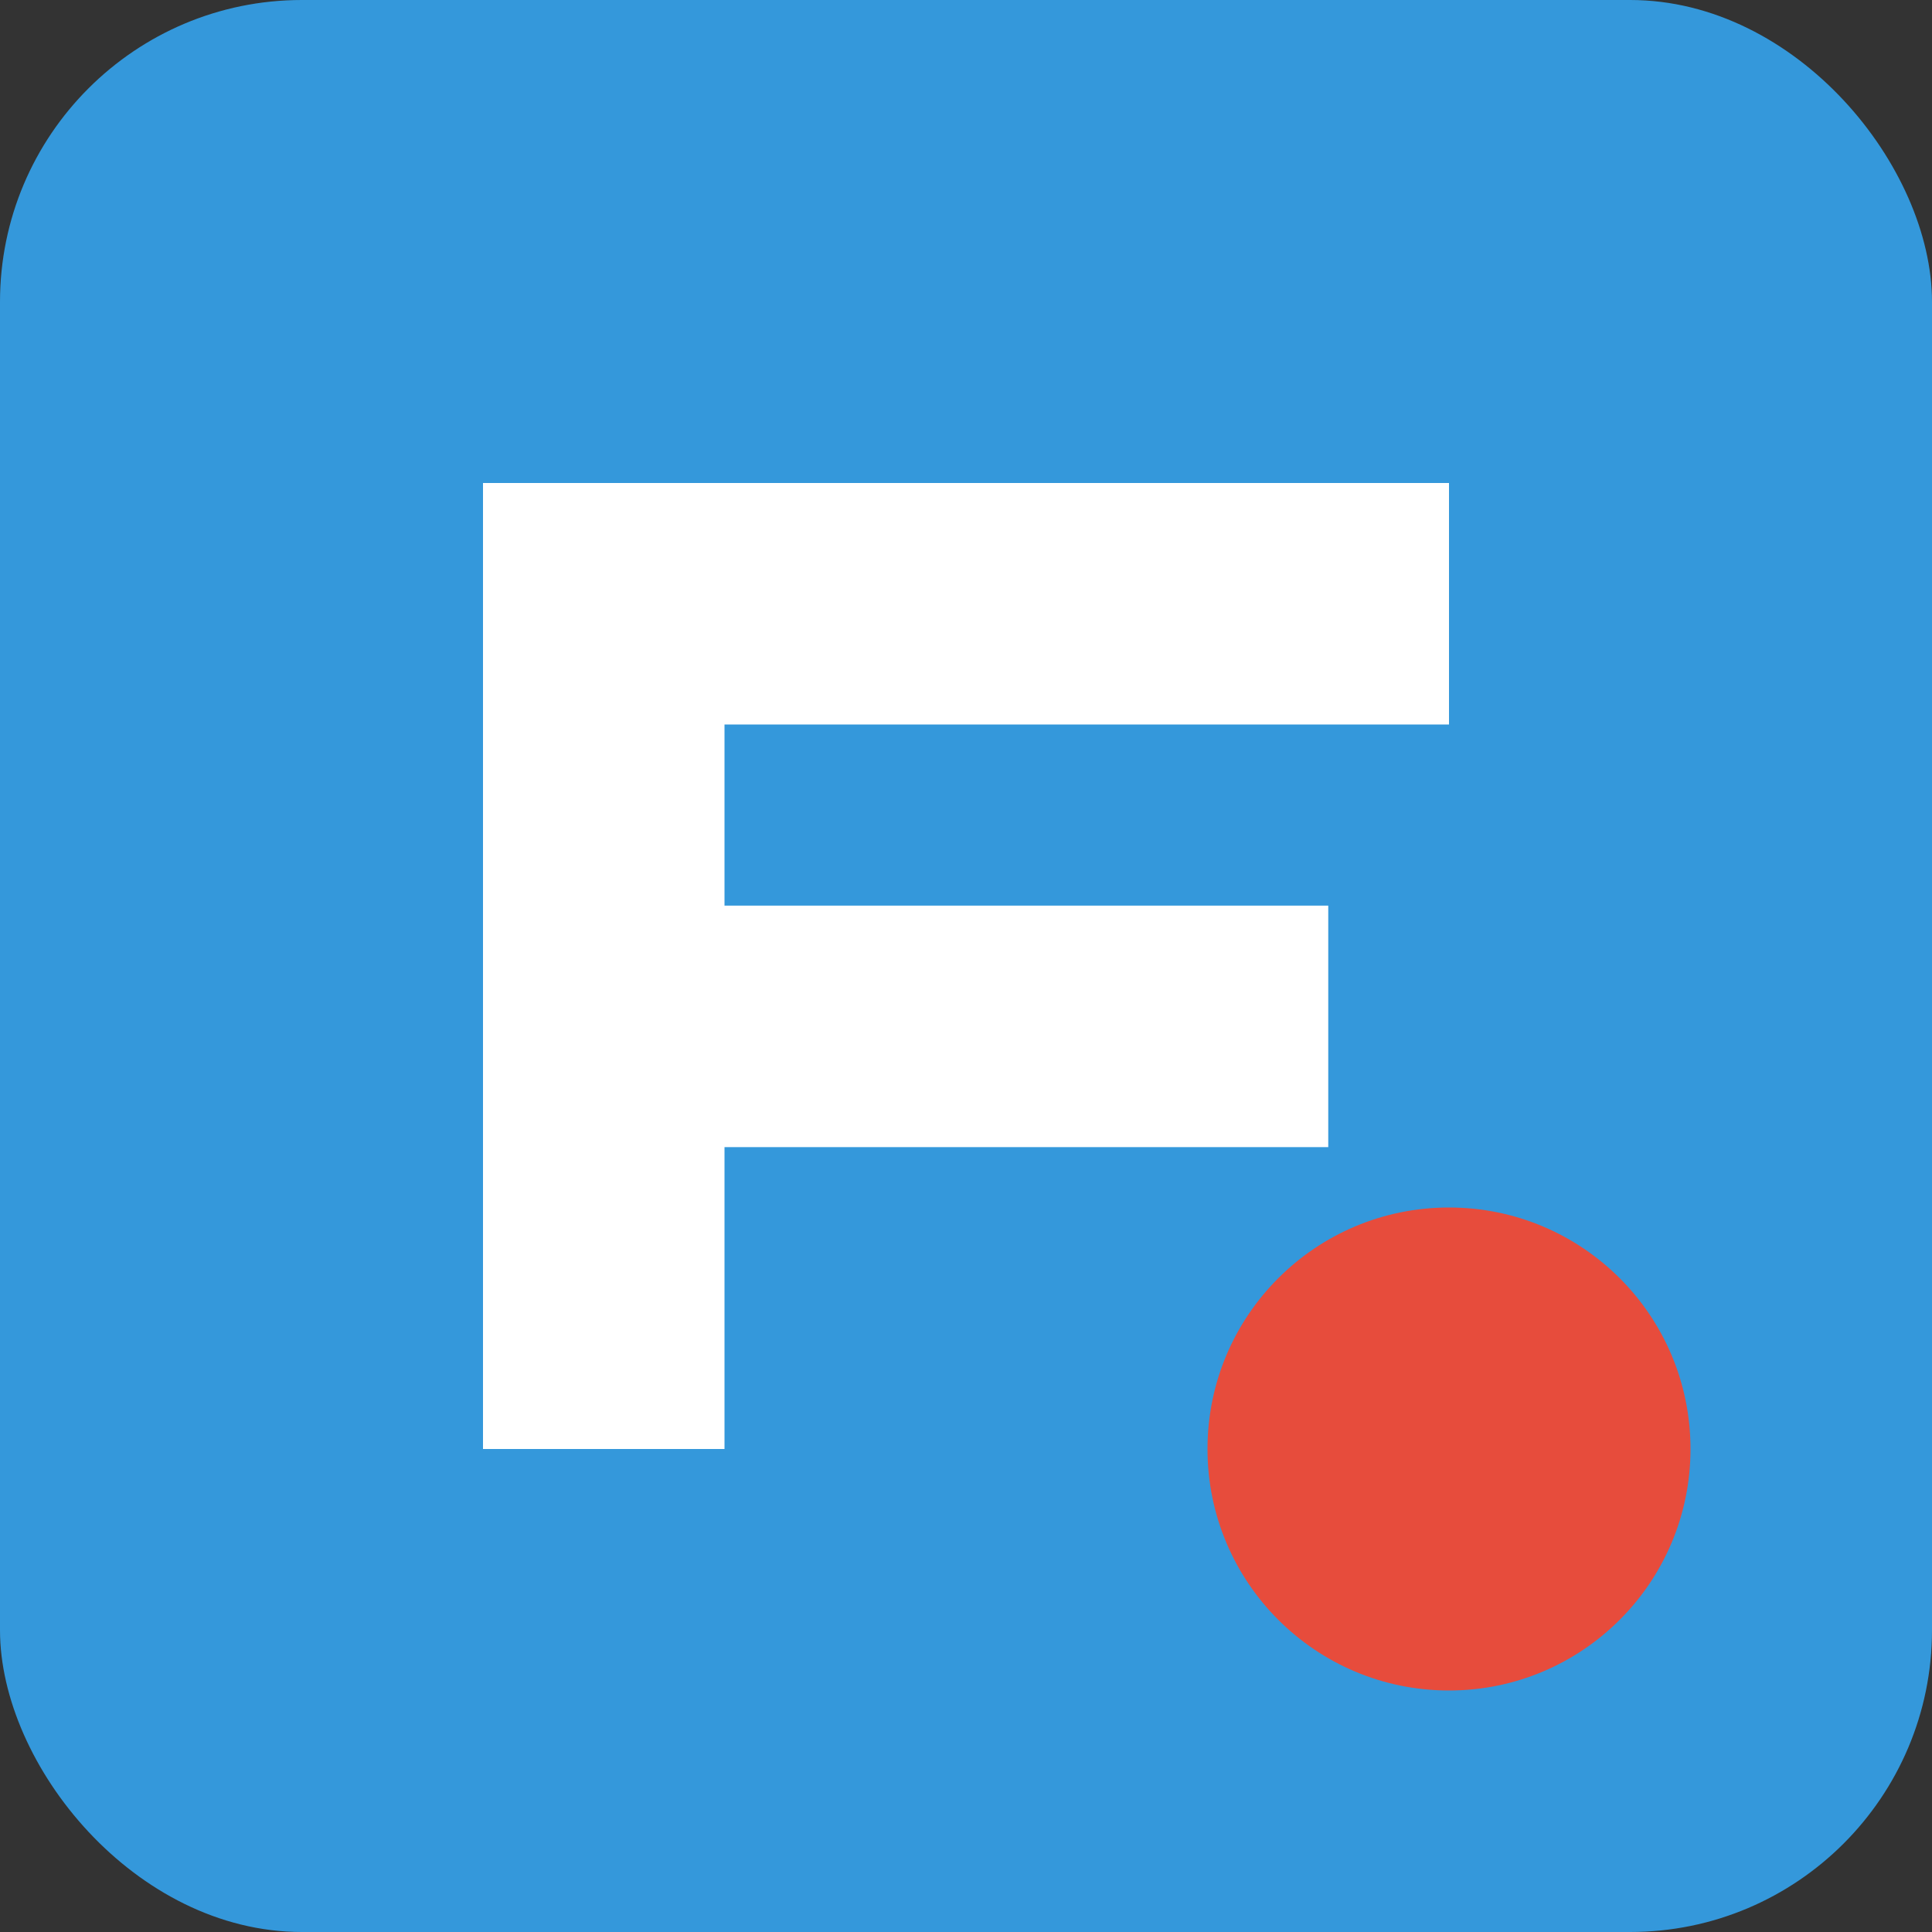
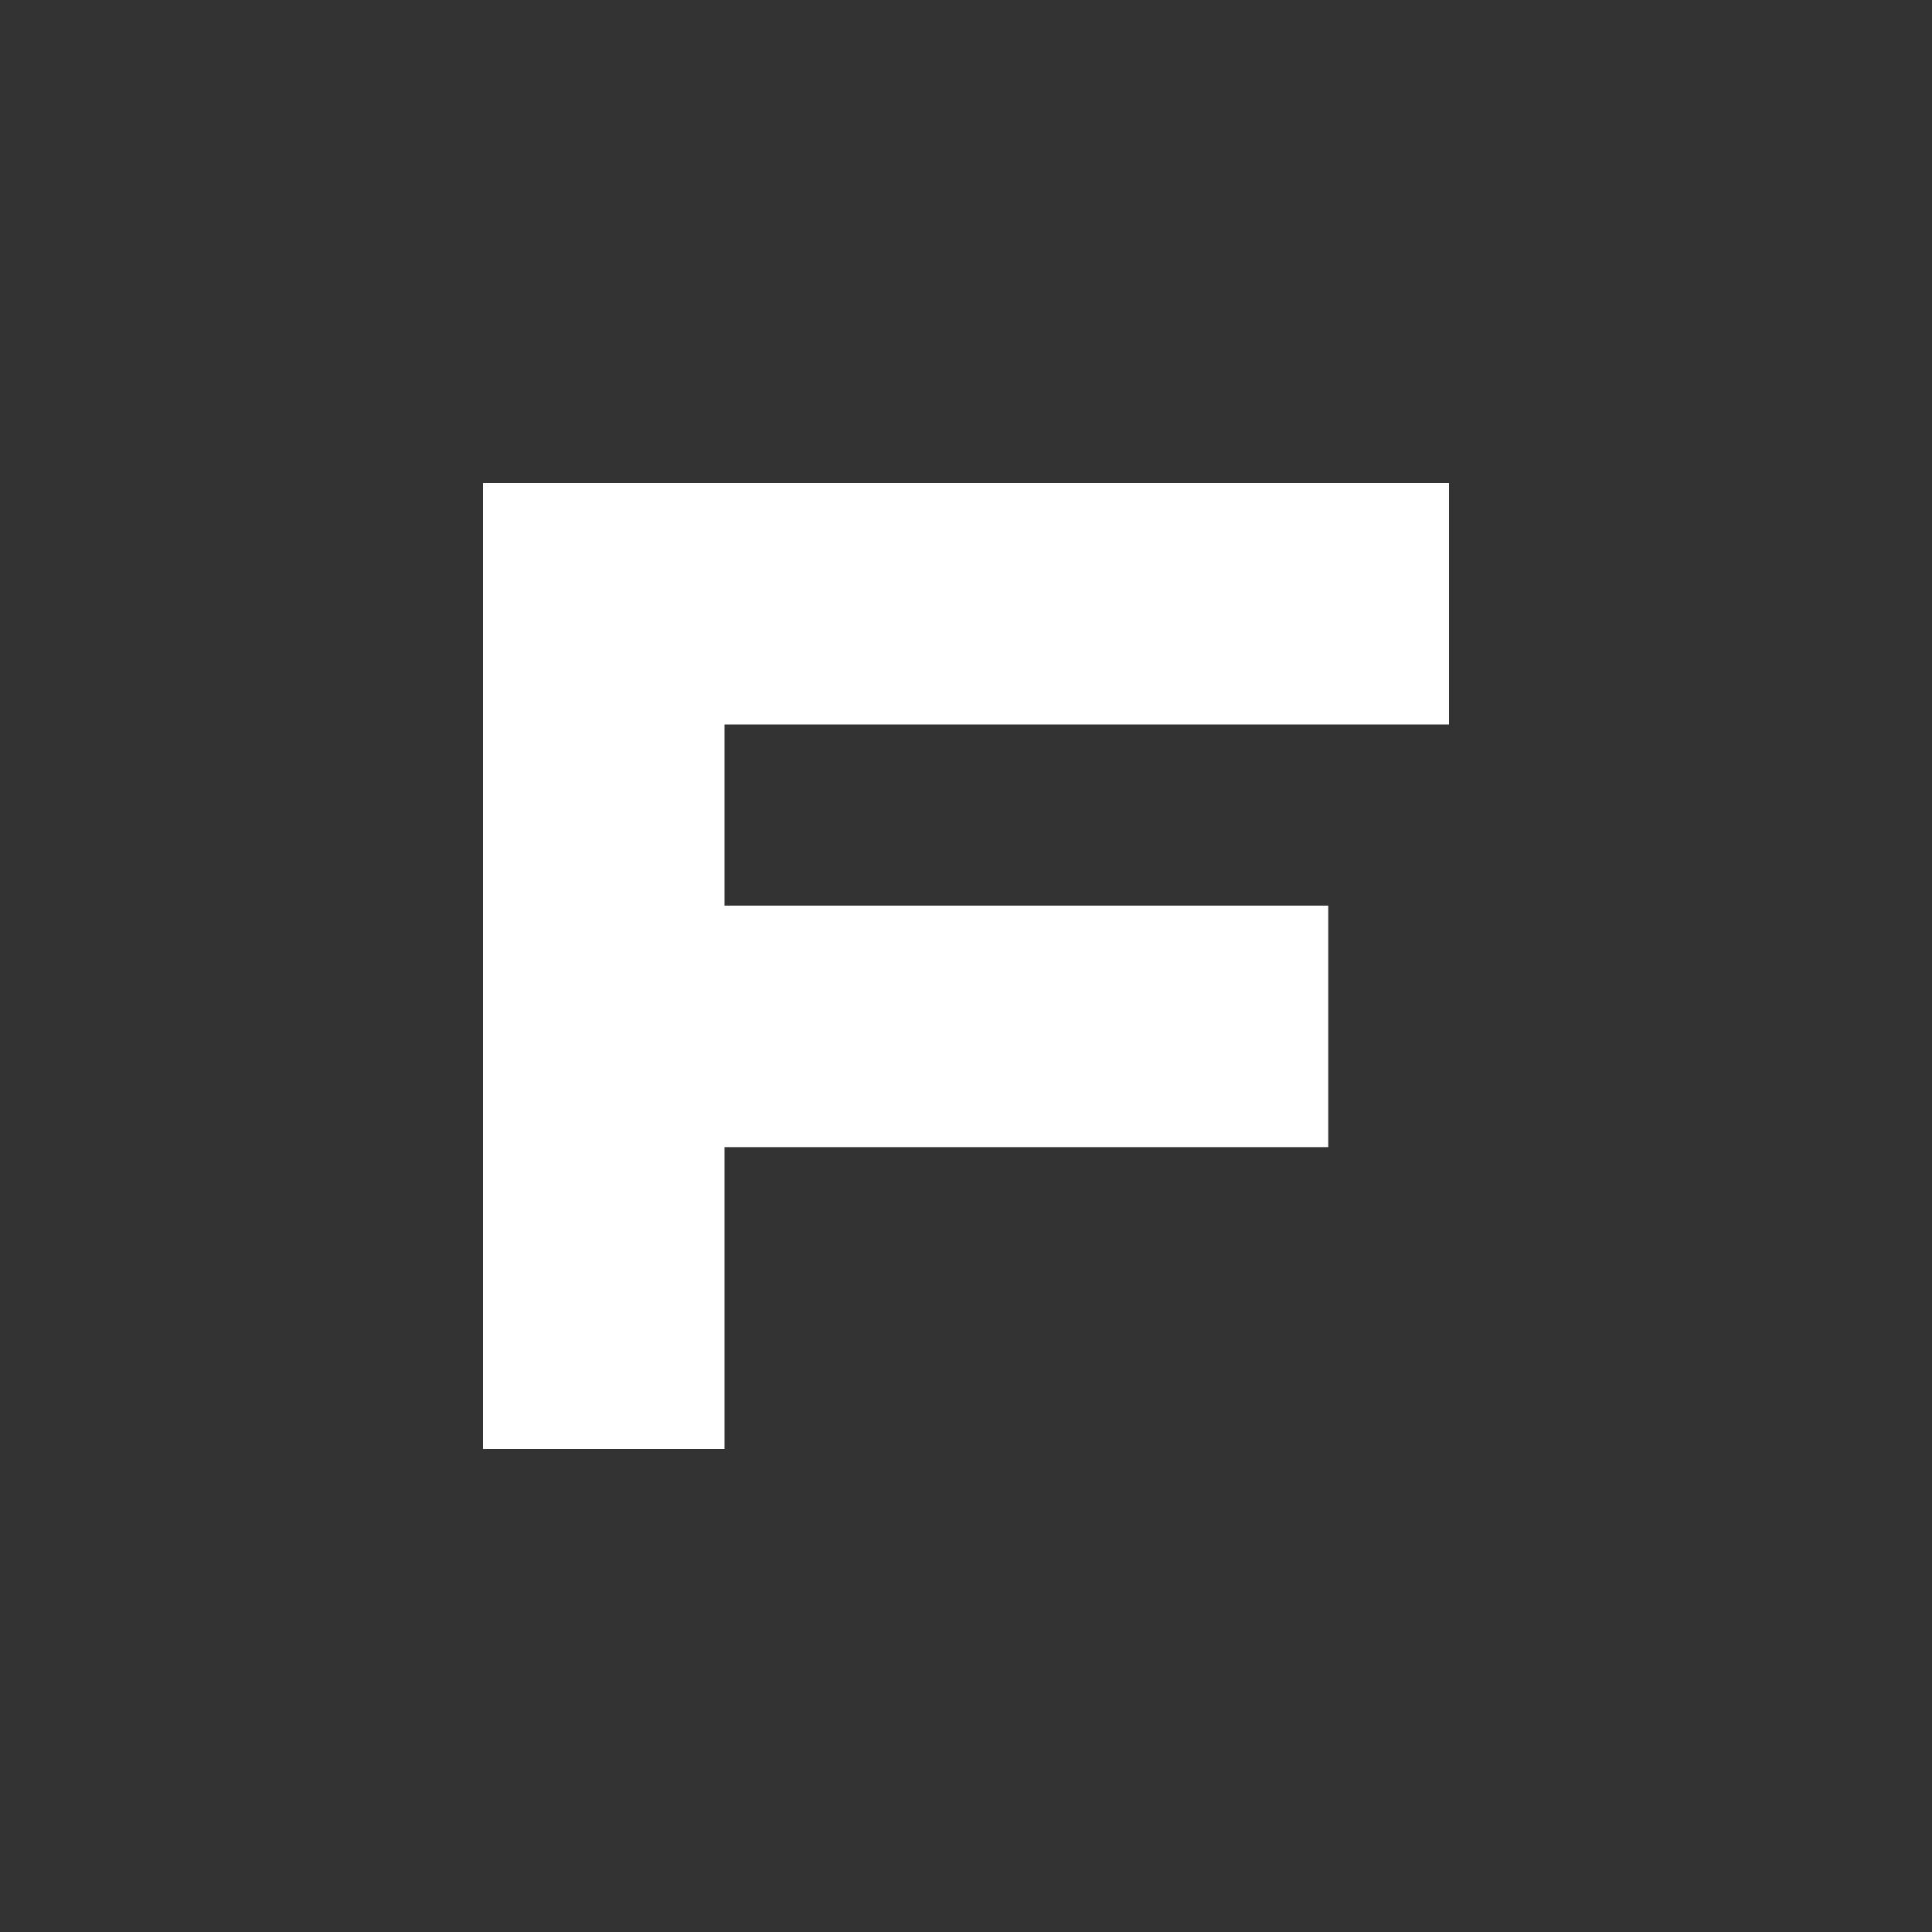
<svg xmlns="http://www.w3.org/2000/svg" width="32" height="32">
  <rect width="100%" height="100%" fill="#333333" stroke="none" />
-   <rect width="32" height="32" rx="5" fill="#3498db" />
  <path d="M8,8 H24 V12 H12 V15 H22 V19 H12 V24 H8 Z" fill="white" />
-   <circle cx="24" cy="24" r="4" fill="#e74c3c" />
</svg>